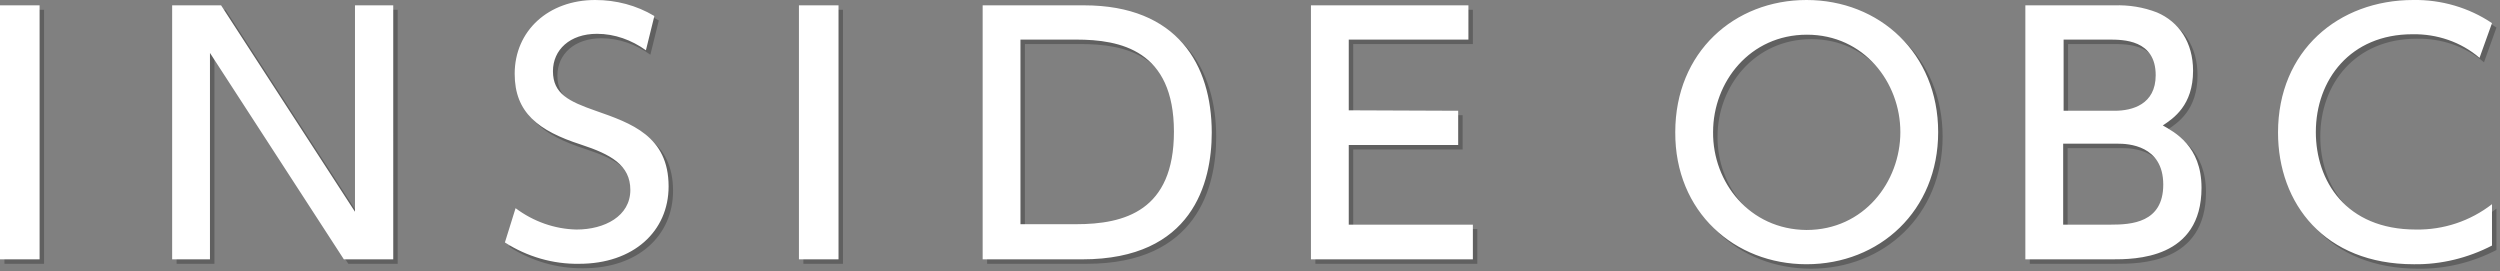
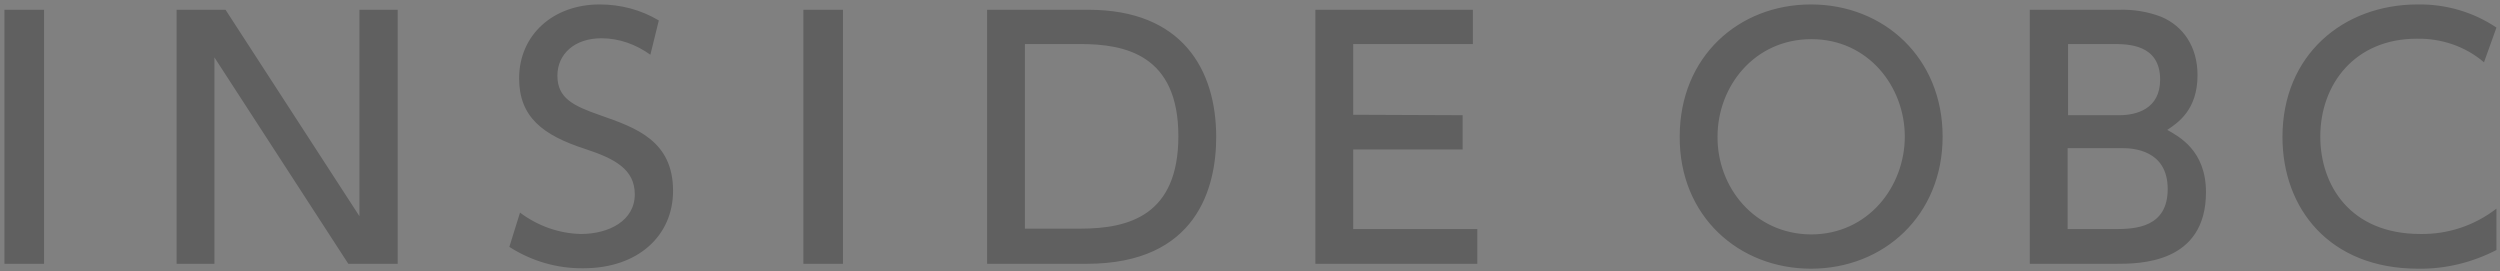
<svg xmlns="http://www.w3.org/2000/svg" version="1.1" id="レイヤー_1" x="0px" y="0px" viewBox="0 0 562 61" style="enable-background:new 0 0 562 61;" xml:space="preserve">
  <rect x="0" y="0" width="562" height="61" fill="#808080" stroke="none" />
  <style type="text/css">
	.st0{opacity:0.25;}
	.st1{fill:#FFFFFF;}
</style>
  <g id="title.svg">
    <g class="st0">
      <path d="M1,2.2v57.1h8.9V2.2H1z M39.7,2.2v57.1h8.5V12.9l30.1,46.4h11.1V2.2h-8.6v46.4L50.7,2.2H39.7L39.7,2.2z M148.1,4.6    c-4-2.4-8.6-3.6-13.3-3.6c-10.5,0-18.1,6.9-18.1,16.6c0,8.7,5.3,12.8,14.9,15.9c6.7,2.2,11.1,4.6,11.1,10.2    c0,5.9-5.8,8.9-12.1,8.9c-4.9-0.1-9.7-1.8-13.7-4.8l-2.4,7.7c5,3.2,10.8,4.9,16.7,4.8c12.2,0,20.1-7.3,20.1-17.4    c0-11.3-8.4-14.2-16.4-17c-6-2.1-9.6-3.8-9.6-8.9c0-4.8,3.8-8.4,9.9-8.4c4,0,7.8,1.4,11,3.7L148.1,4.6z M180.6,2.2v57.1h8.9V2.2    H180.6z M221.9,59.3h22.4c24.8,0,29.1-17.2,29.1-28.5c0-15.2-7.7-28.6-28.7-28.6h-22.8L221.9,59.3L221.9,59.3z M230.4,9.9h12.5    c10,0,22,2.4,22,20.7c0,17.8-11.1,20.8-22,20.8h-12.5L230.4,9.9L230.4,9.9z M304.2,25.8V9.9h26.9V2.2h-35.4v57.1h36.4v-7.8h-27.9    V33.6h24.6v-7.7L304.2,25.8L304.2,25.8z M377.6,30.7c-0.1,18,13.4,29.7,29.5,29.7c16.4,0,29.6-12,29.6-29.7    C436.7,13,423.5,1,407.1,1C390.9,1,377.6,12.7,377.6,30.7L377.6,30.7z M386.1,30.7c0-11.3,8.3-21.9,21.1-21.9s21,10.7,21,21.9    c0,11.2-8.2,22-21.1,22C394.3,52.6,386,42,386.1,30.7L386.1,30.7z M456.3,2.2v57.1h19.4c5.2,0,20.2,0,20.2-16.1    c0-9.4-6.1-12.5-8.7-14c2.4-1.6,6.8-4.5,6.8-12.3c0-6.4-3.2-11-8.1-13.1c-3.1-1.2-6.3-1.7-9.6-1.6L456.3,2.2L456.3,2.2z M475,9.9    c3.3,0,10.6,0,10.6,8c0,6.6-5.3,8-9.2,8h-11.5v-16L475,9.9L475,9.9z M477.1,33.3c2.2,0,10.2,0.3,10.2,9.2c0,8.6-7.2,9-11.8,9    h-10.7V33.3L477.1,33.3L477.1,33.3z M561.2,46.9c-4.9,3.8-10.9,5.8-17.1,5.7c-15.8,0-22.5-11-22.5-21.9c0-11.8,7.8-22,21.7-22    c5.5-0.1,10.9,1.7,15.1,5.3l2.8-7.8C556,2.7,549.8,0.9,543.5,1c-16.8,0-30.4,11.4-30.4,29.8c0,16,10.5,29.6,30.5,29.6    c6.1,0.1,12.2-1.4,17.6-4.2L561.2,46.9L561.2,46.9z" />
    </g>
    <g>
-       <path class="st1" d="M0,1.2v57.1h8.9V1.2H0z M38.7,1.2v57.1h8.5V11.9l30.1,46.4h11.1V1.2h-8.6v46.4L49.7,1.2H38.7L38.7,1.2z     M147.1,3.6c-4-2.4-8.6-3.6-13.3-3.6c-10.5,0-18.1,6.9-18.1,16.6c0,8.7,5.3,12.8,14.9,15.9c6.7,2.2,11.1,4.6,11.1,10.2    c0,5.9-5.8,8.9-12.1,8.9c-4.9-0.1-9.7-1.8-13.7-4.8l-2.4,7.7c5,3.2,10.8,4.9,16.7,4.8c12.2,0,20.1-7.3,20.1-17.4    c0-11.3-8.4-14.2-16.4-17c-6-2.1-9.6-3.8-9.6-8.9c0-4.8,3.8-8.4,9.9-8.4c4,0,7.8,1.4,11,3.7L147.1,3.6z M179.6,1.2v57.1h8.9V1.2    H179.6z M220.9,58.3h22.4c24.8,0,29.1-17.2,29.1-28.5c0-15.2-7.7-28.6-28.7-28.6h-22.8L220.9,58.3L220.9,58.3z M229.4,8.9h12.5    c10,0,22,2.4,22,20.7c0,17.8-11.1,20.8-22,20.8h-12.5L229.4,8.9L229.4,8.9z M303.2,24.8V8.9h26.9V1.2h-35.4v57.1h36.4v-7.8h-27.9    V32.6h24.6v-7.7L303.2,24.8L303.2,24.8z M376.6,29.7c-0.1,18,13.4,29.7,29.5,29.7c16.4,0,29.6-12,29.6-29.7    C435.7,12,422.5,0,406.1,0C389.9,0,376.6,11.7,376.6,29.7L376.6,29.7z M385.1,29.7c0-11.3,8.3-21.9,21.1-21.9s21,10.7,21,21.9    c0,11.2-8.2,22-21.1,22C393.3,51.6,385,41,385.1,29.7L385.1,29.7z M455.3,1.2v57.1h19.4c5.2,0,20.2,0,20.2-16.1    c0-9.4-6.1-12.5-8.7-14c2.4-1.6,6.8-4.5,6.8-12.3c0-6.4-3.2-11-8.1-13.1c-3.1-1.2-6.3-1.7-9.6-1.6L455.3,1.2L455.3,1.2z M474,8.9    c3.3,0,10.6,0,10.6,8c0,6.6-5.3,8-9.2,8h-11.5v-16L474,8.9L474,8.9z M476.1,32.3c2.2,0,10.2,0.3,10.2,9.2c0,8.6-7.2,9-11.8,9    h-10.7V32.3L476.1,32.3L476.1,32.3z M560.2,45.9c-4.9,3.8-10.9,5.8-17.1,5.7c-15.8,0-22.5-11-22.5-21.9c0-11.8,7.8-22,21.7-22    c5.5-0.1,10.9,1.7,15.1,5.3l2.8-7.8C555,1.7,548.8-0.1,542.5,0c-16.8,0-30.4,11.4-30.4,29.8c0,16,10.5,29.6,30.5,29.6    c6.1,0.1,12.2-1.4,17.6-4.2L560.2,45.9L560.2,45.9z" />
-     </g>
+       </g>
  </g>
</svg>